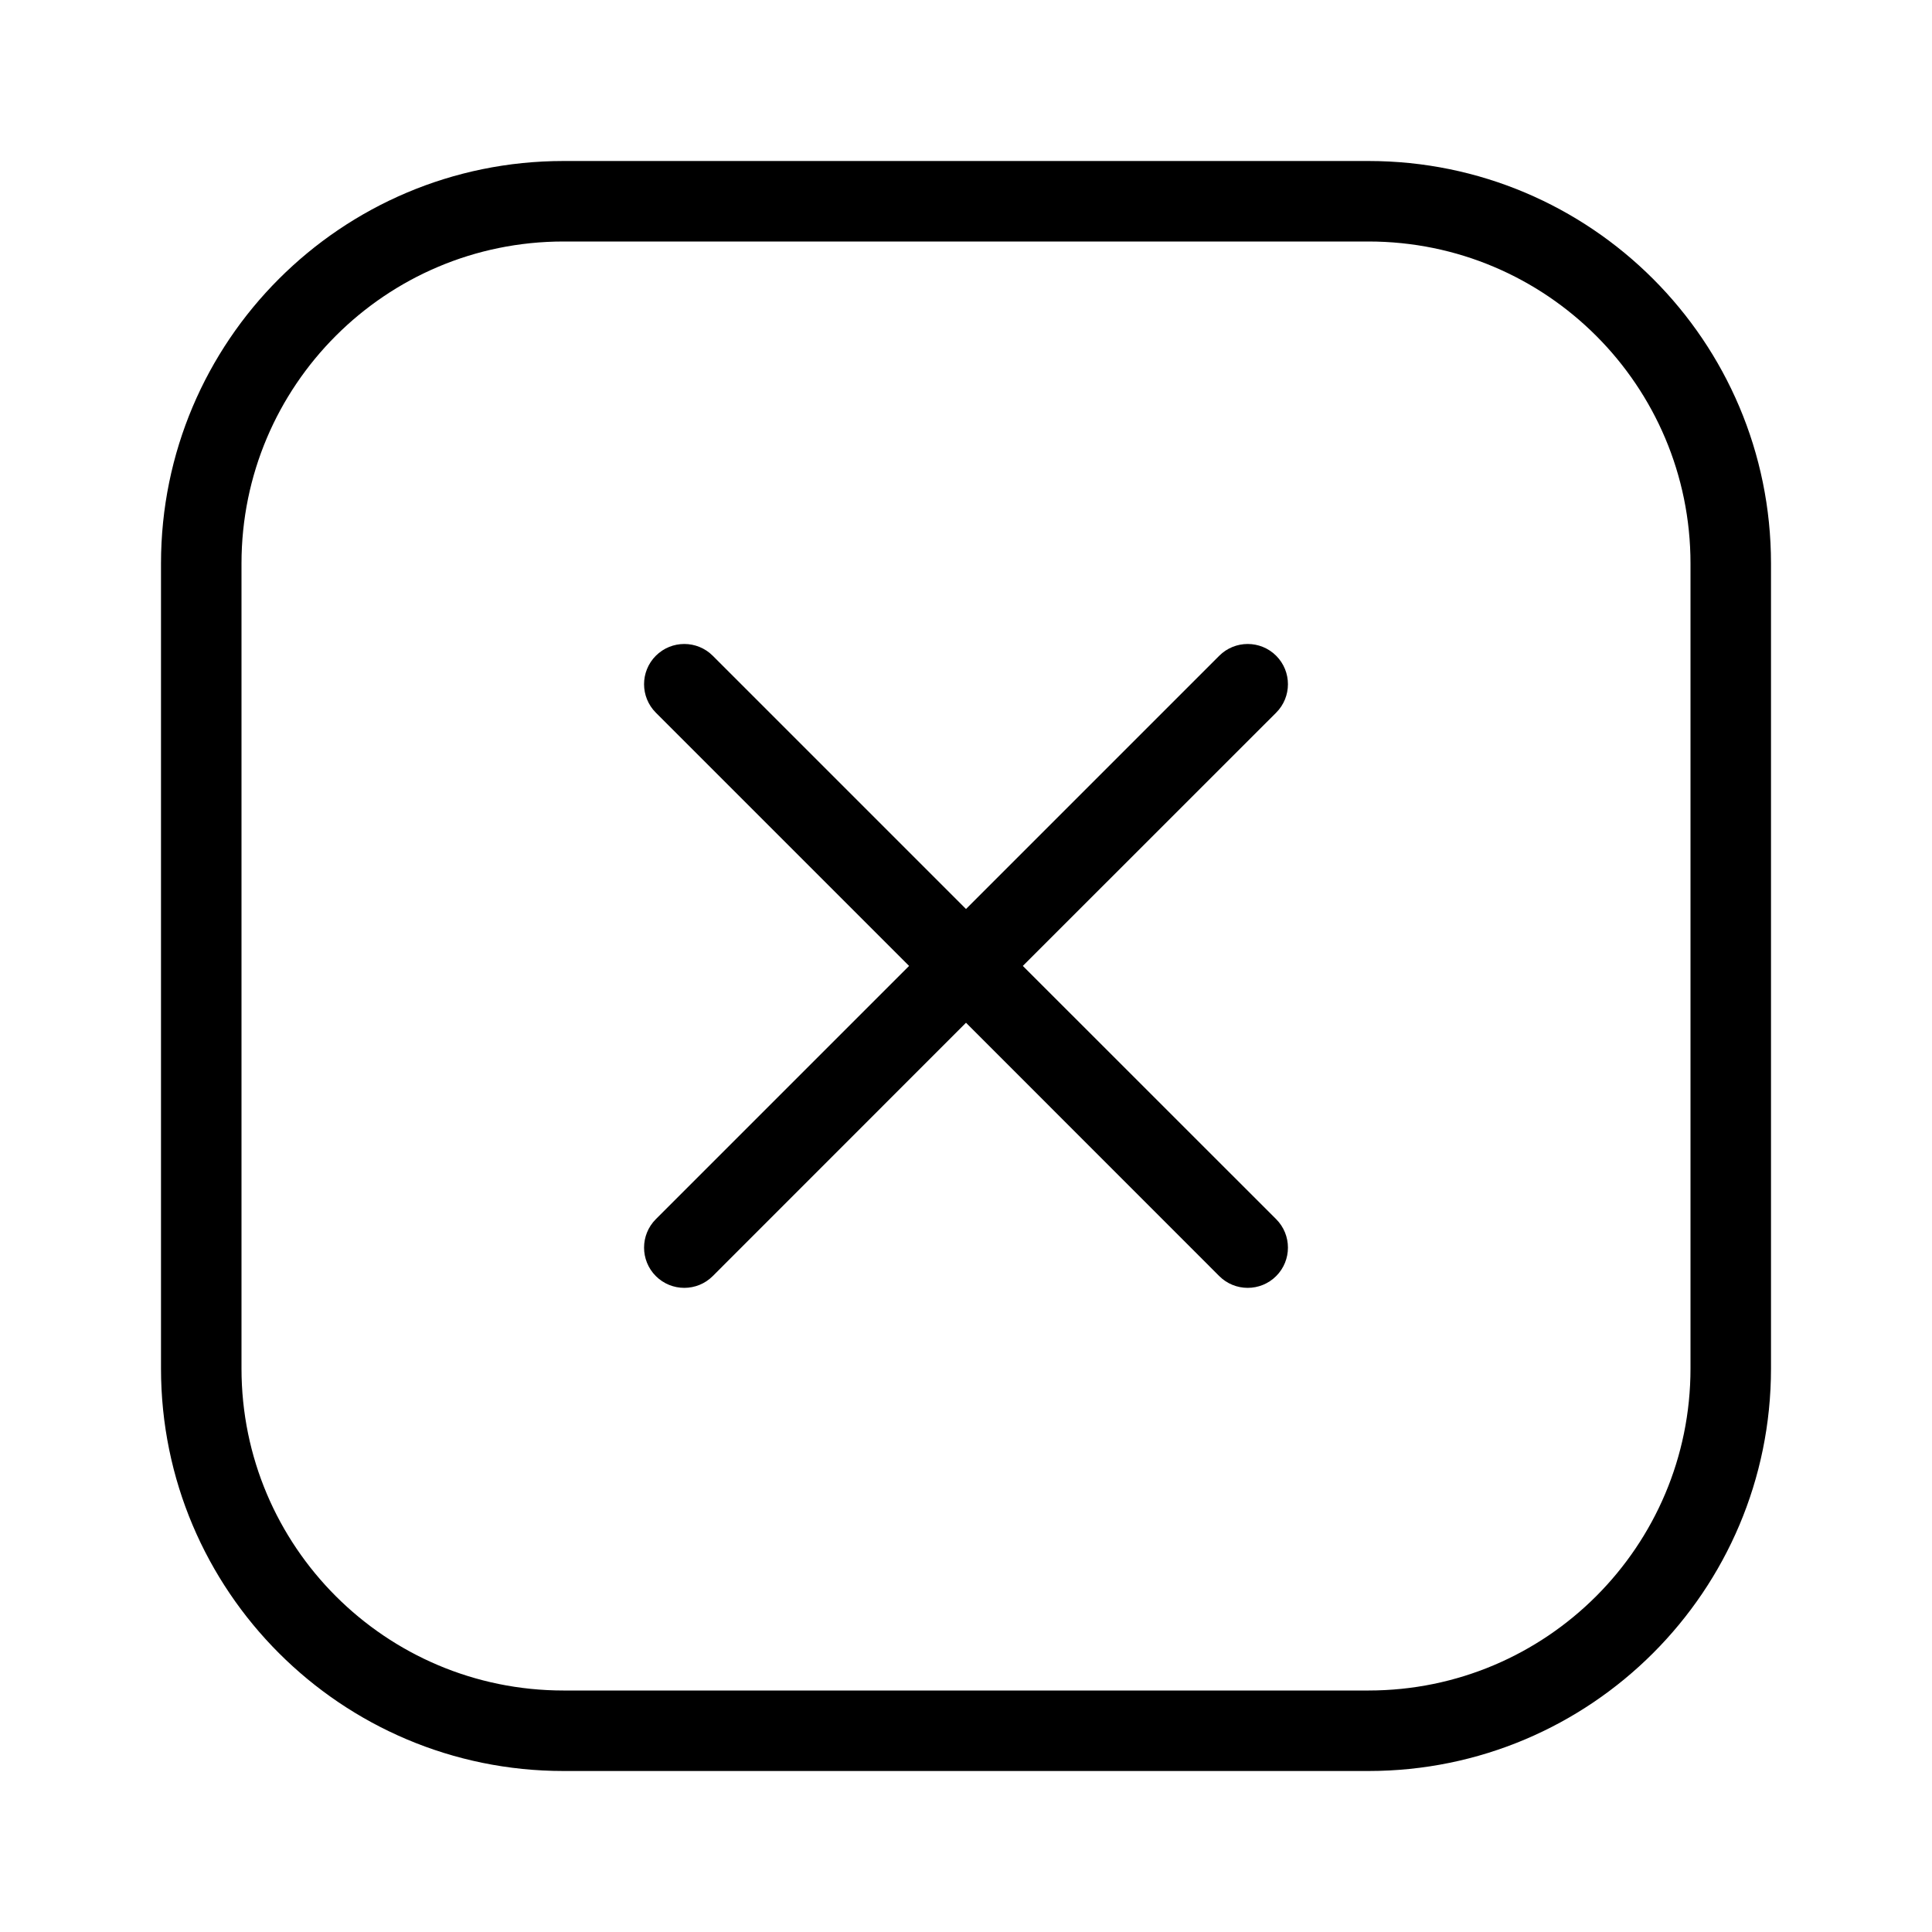
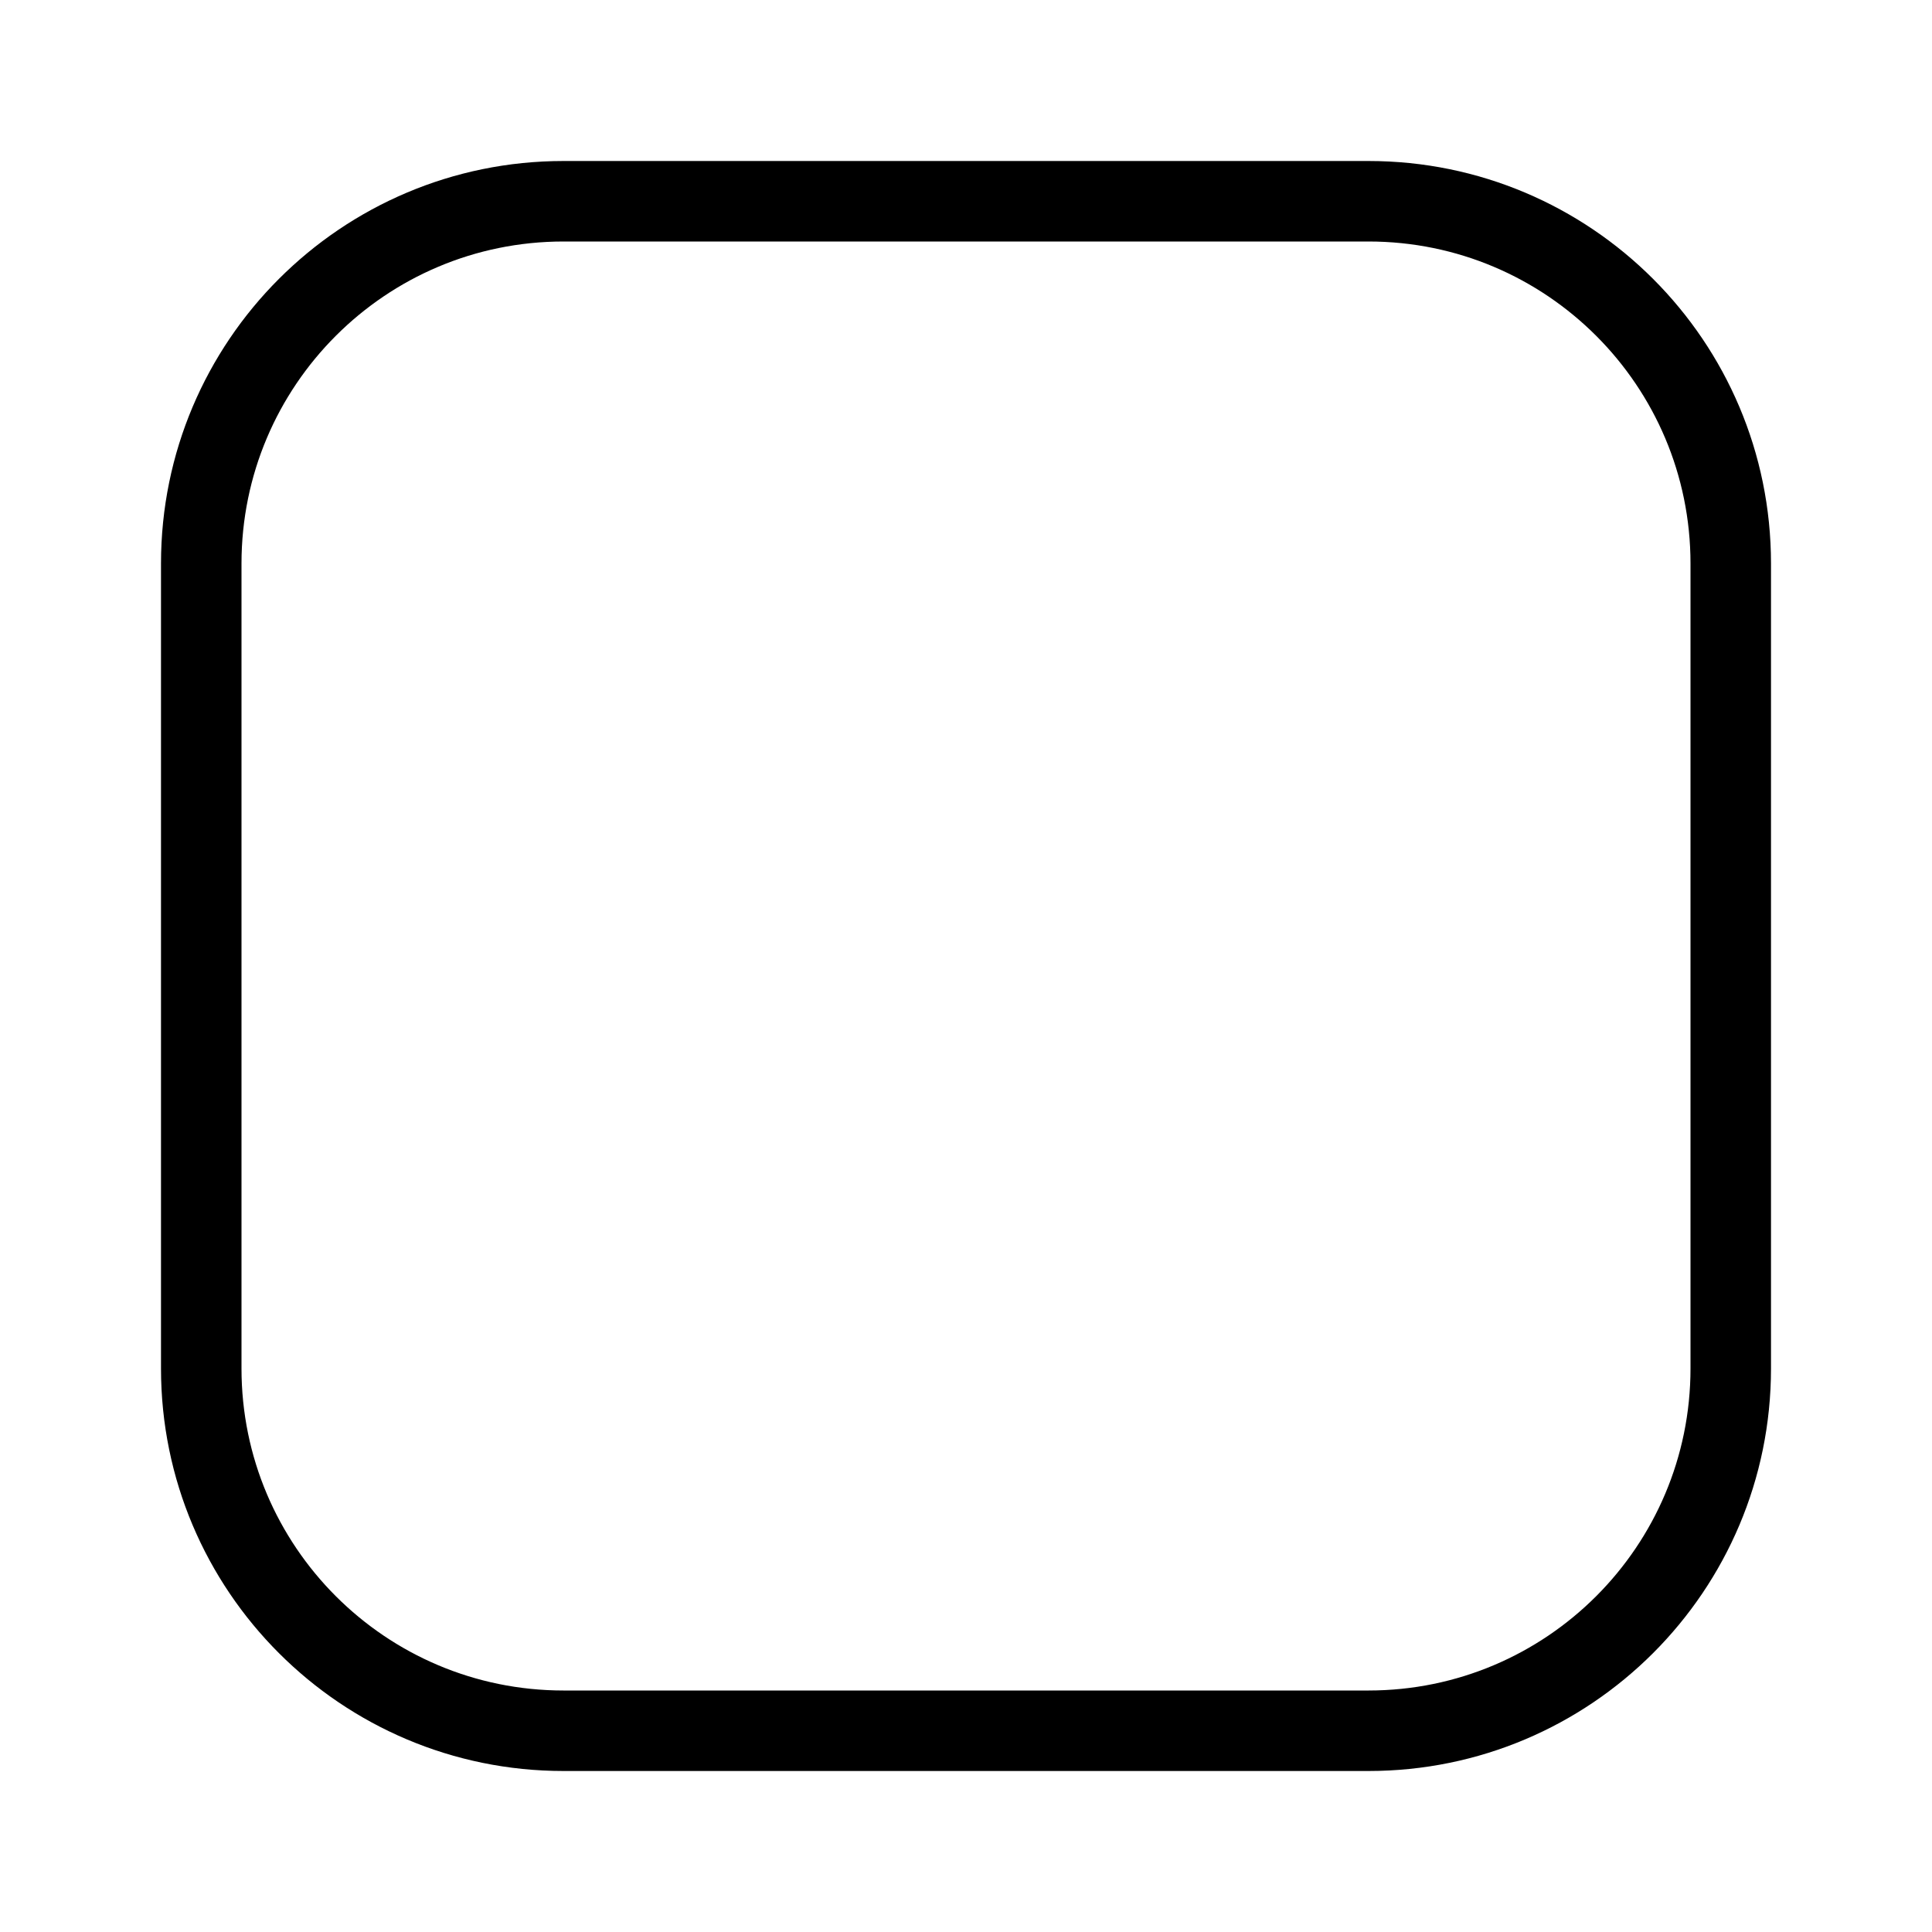
<svg xmlns="http://www.w3.org/2000/svg" fill="none" height="512" viewBox="0 0 24 24" width="512">
  <g fill="rgb(0,0,0)">
-     <path d="m8.854 8.146c-.195-.195-.512-.195-.707 0-.195.195-.195.512 0 .707l3.146 3.146-3.146 3.146c-.195.195-.195.512 0 .707.195.195.512.195.707 0l3.146-3.147 3.146 3.147c.195.195.512.195.707 0 .195-.195.195-.512 0-.707l-3.147-3.146 3.147-3.146c.195-.195.195-.512 0-.707-.195-.195-.512-.195-.707 0l-3.146 3.146z" />
    <path clip-rule="evenodd" d="m2 7c0-2.761 2.239-5 5-5h10c2.761 0 5 2.239 5 5v10c0 2.761-2.239 5-5 5h-10c-2.761 0-5-2.239-5-5zm5-4h10c2.209 0 4 1.791 4 4v10c0 2.209-1.791 4-4 4h-10c-2.209 0-4-1.791-4-4v-10c0-2.209 1.791-4 4-4z" fill-rule="evenodd" />
  </g>
</svg>